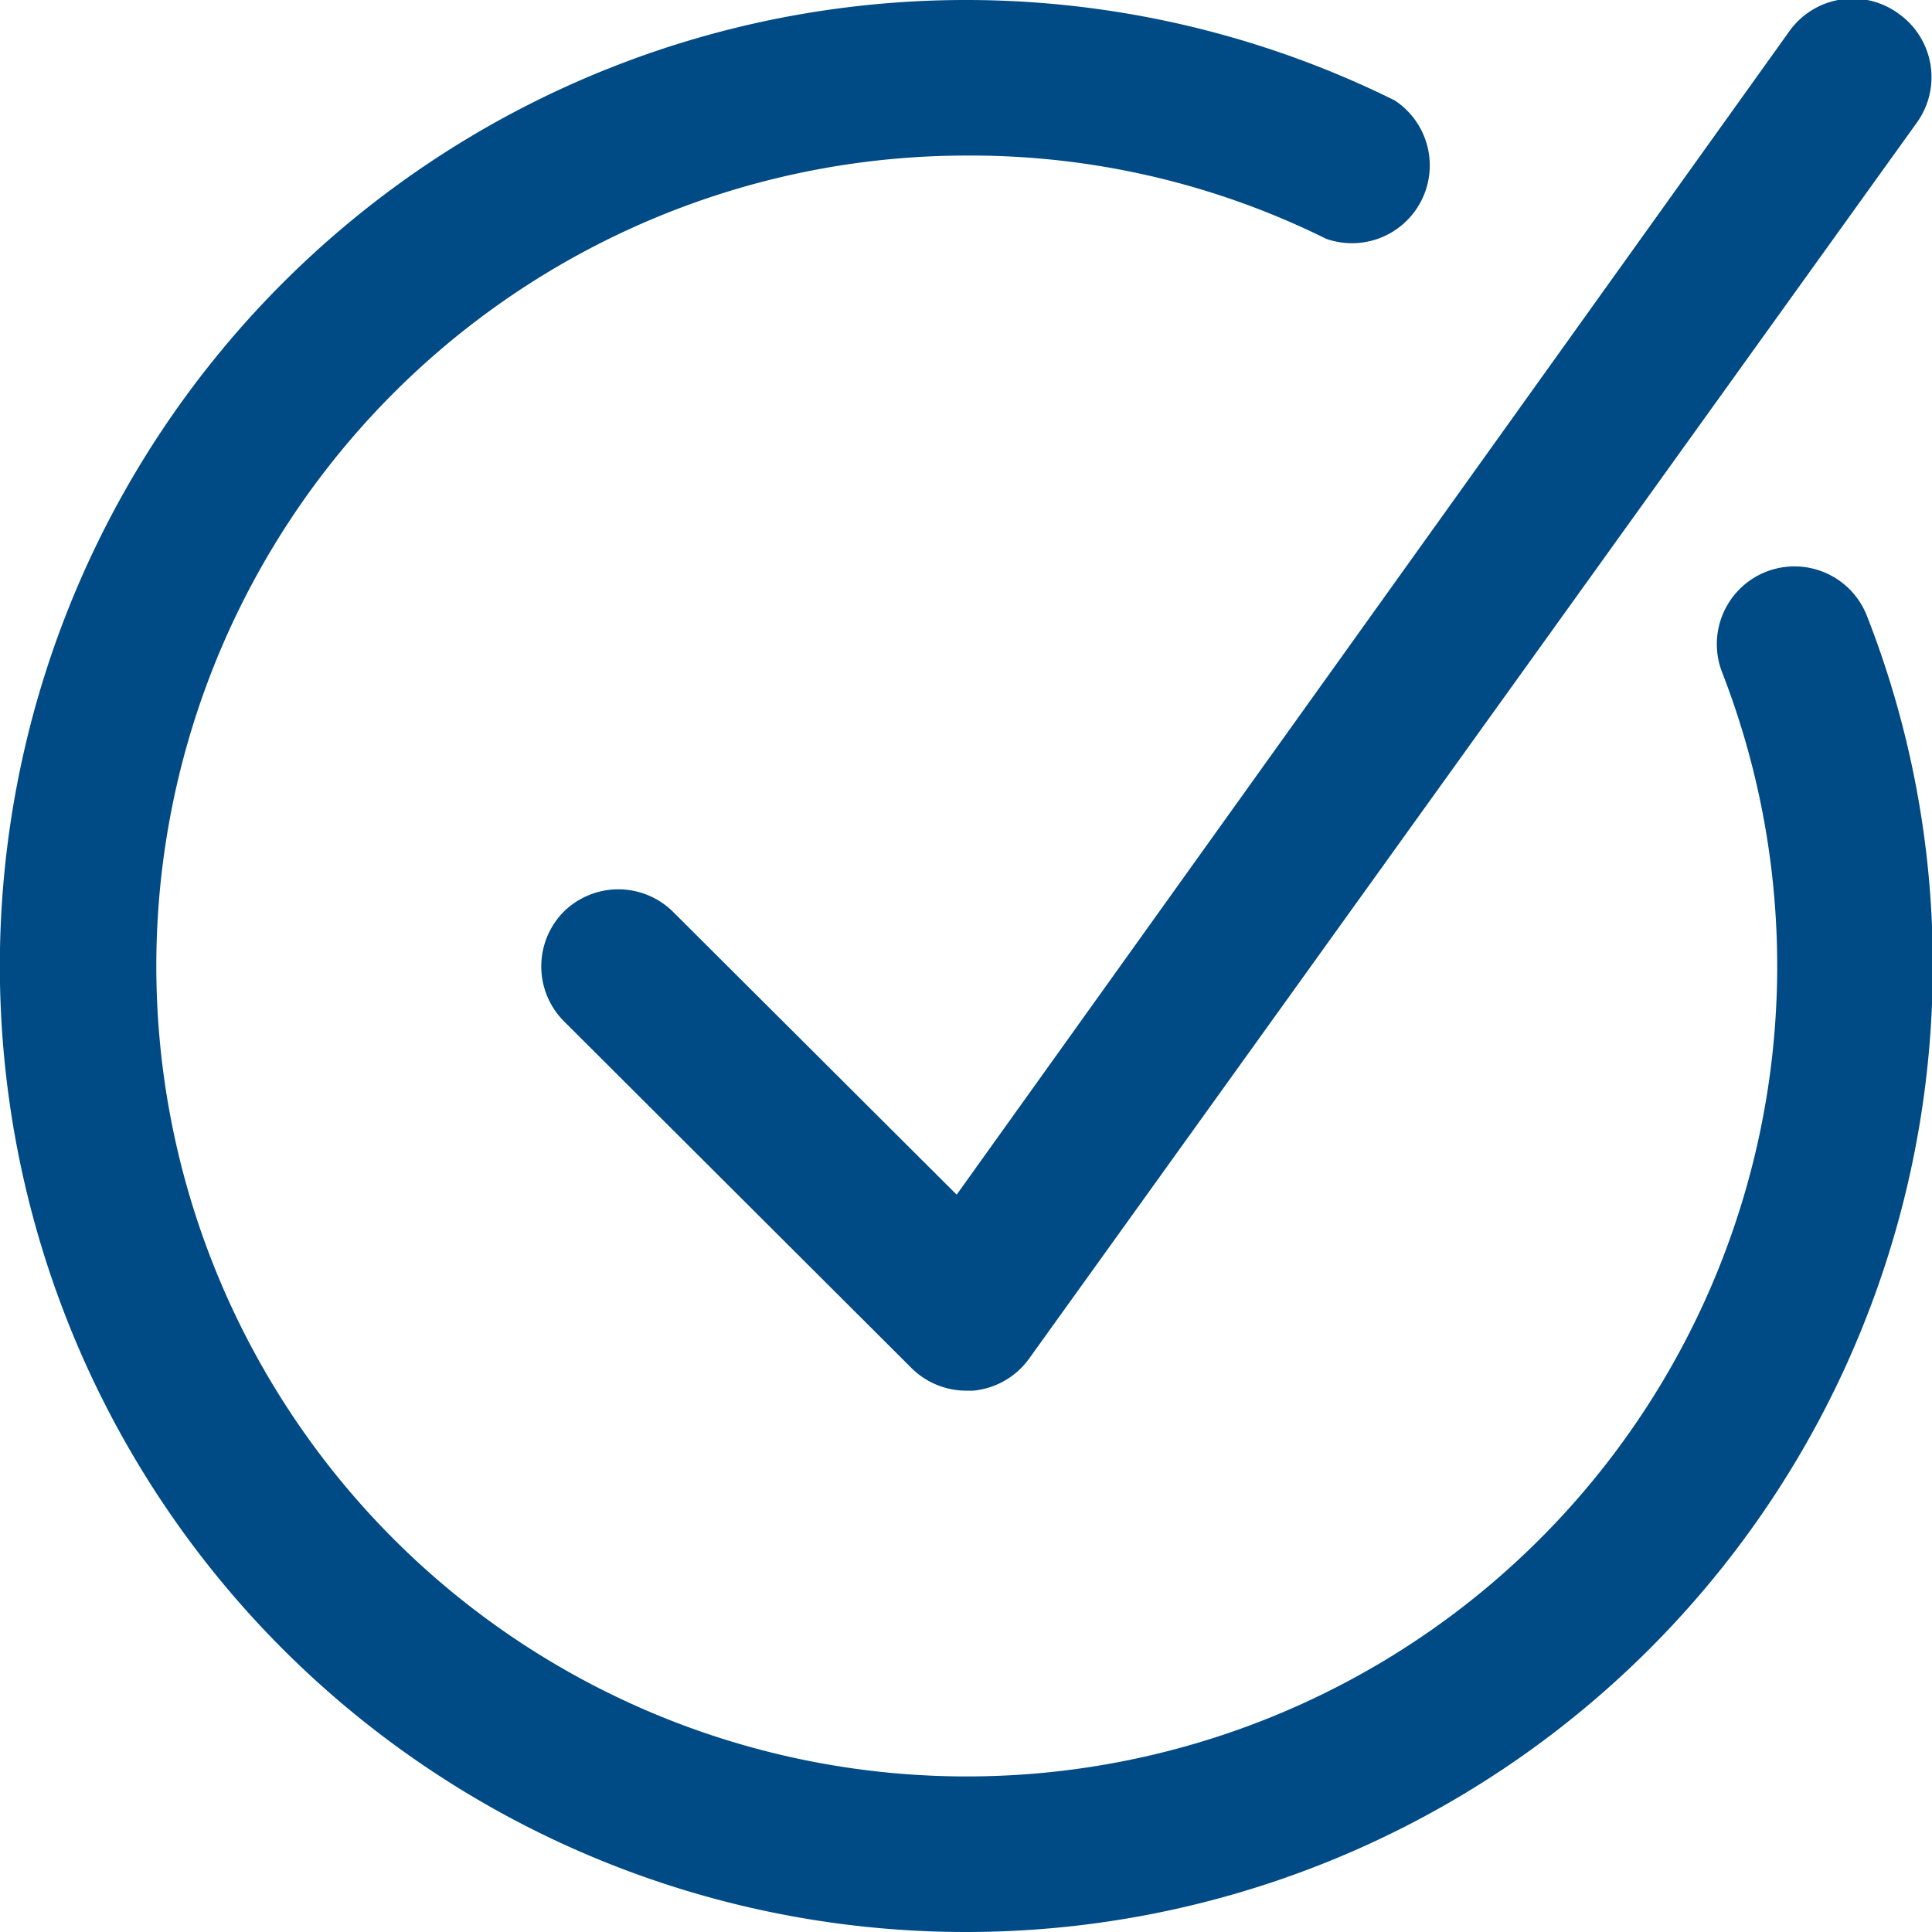
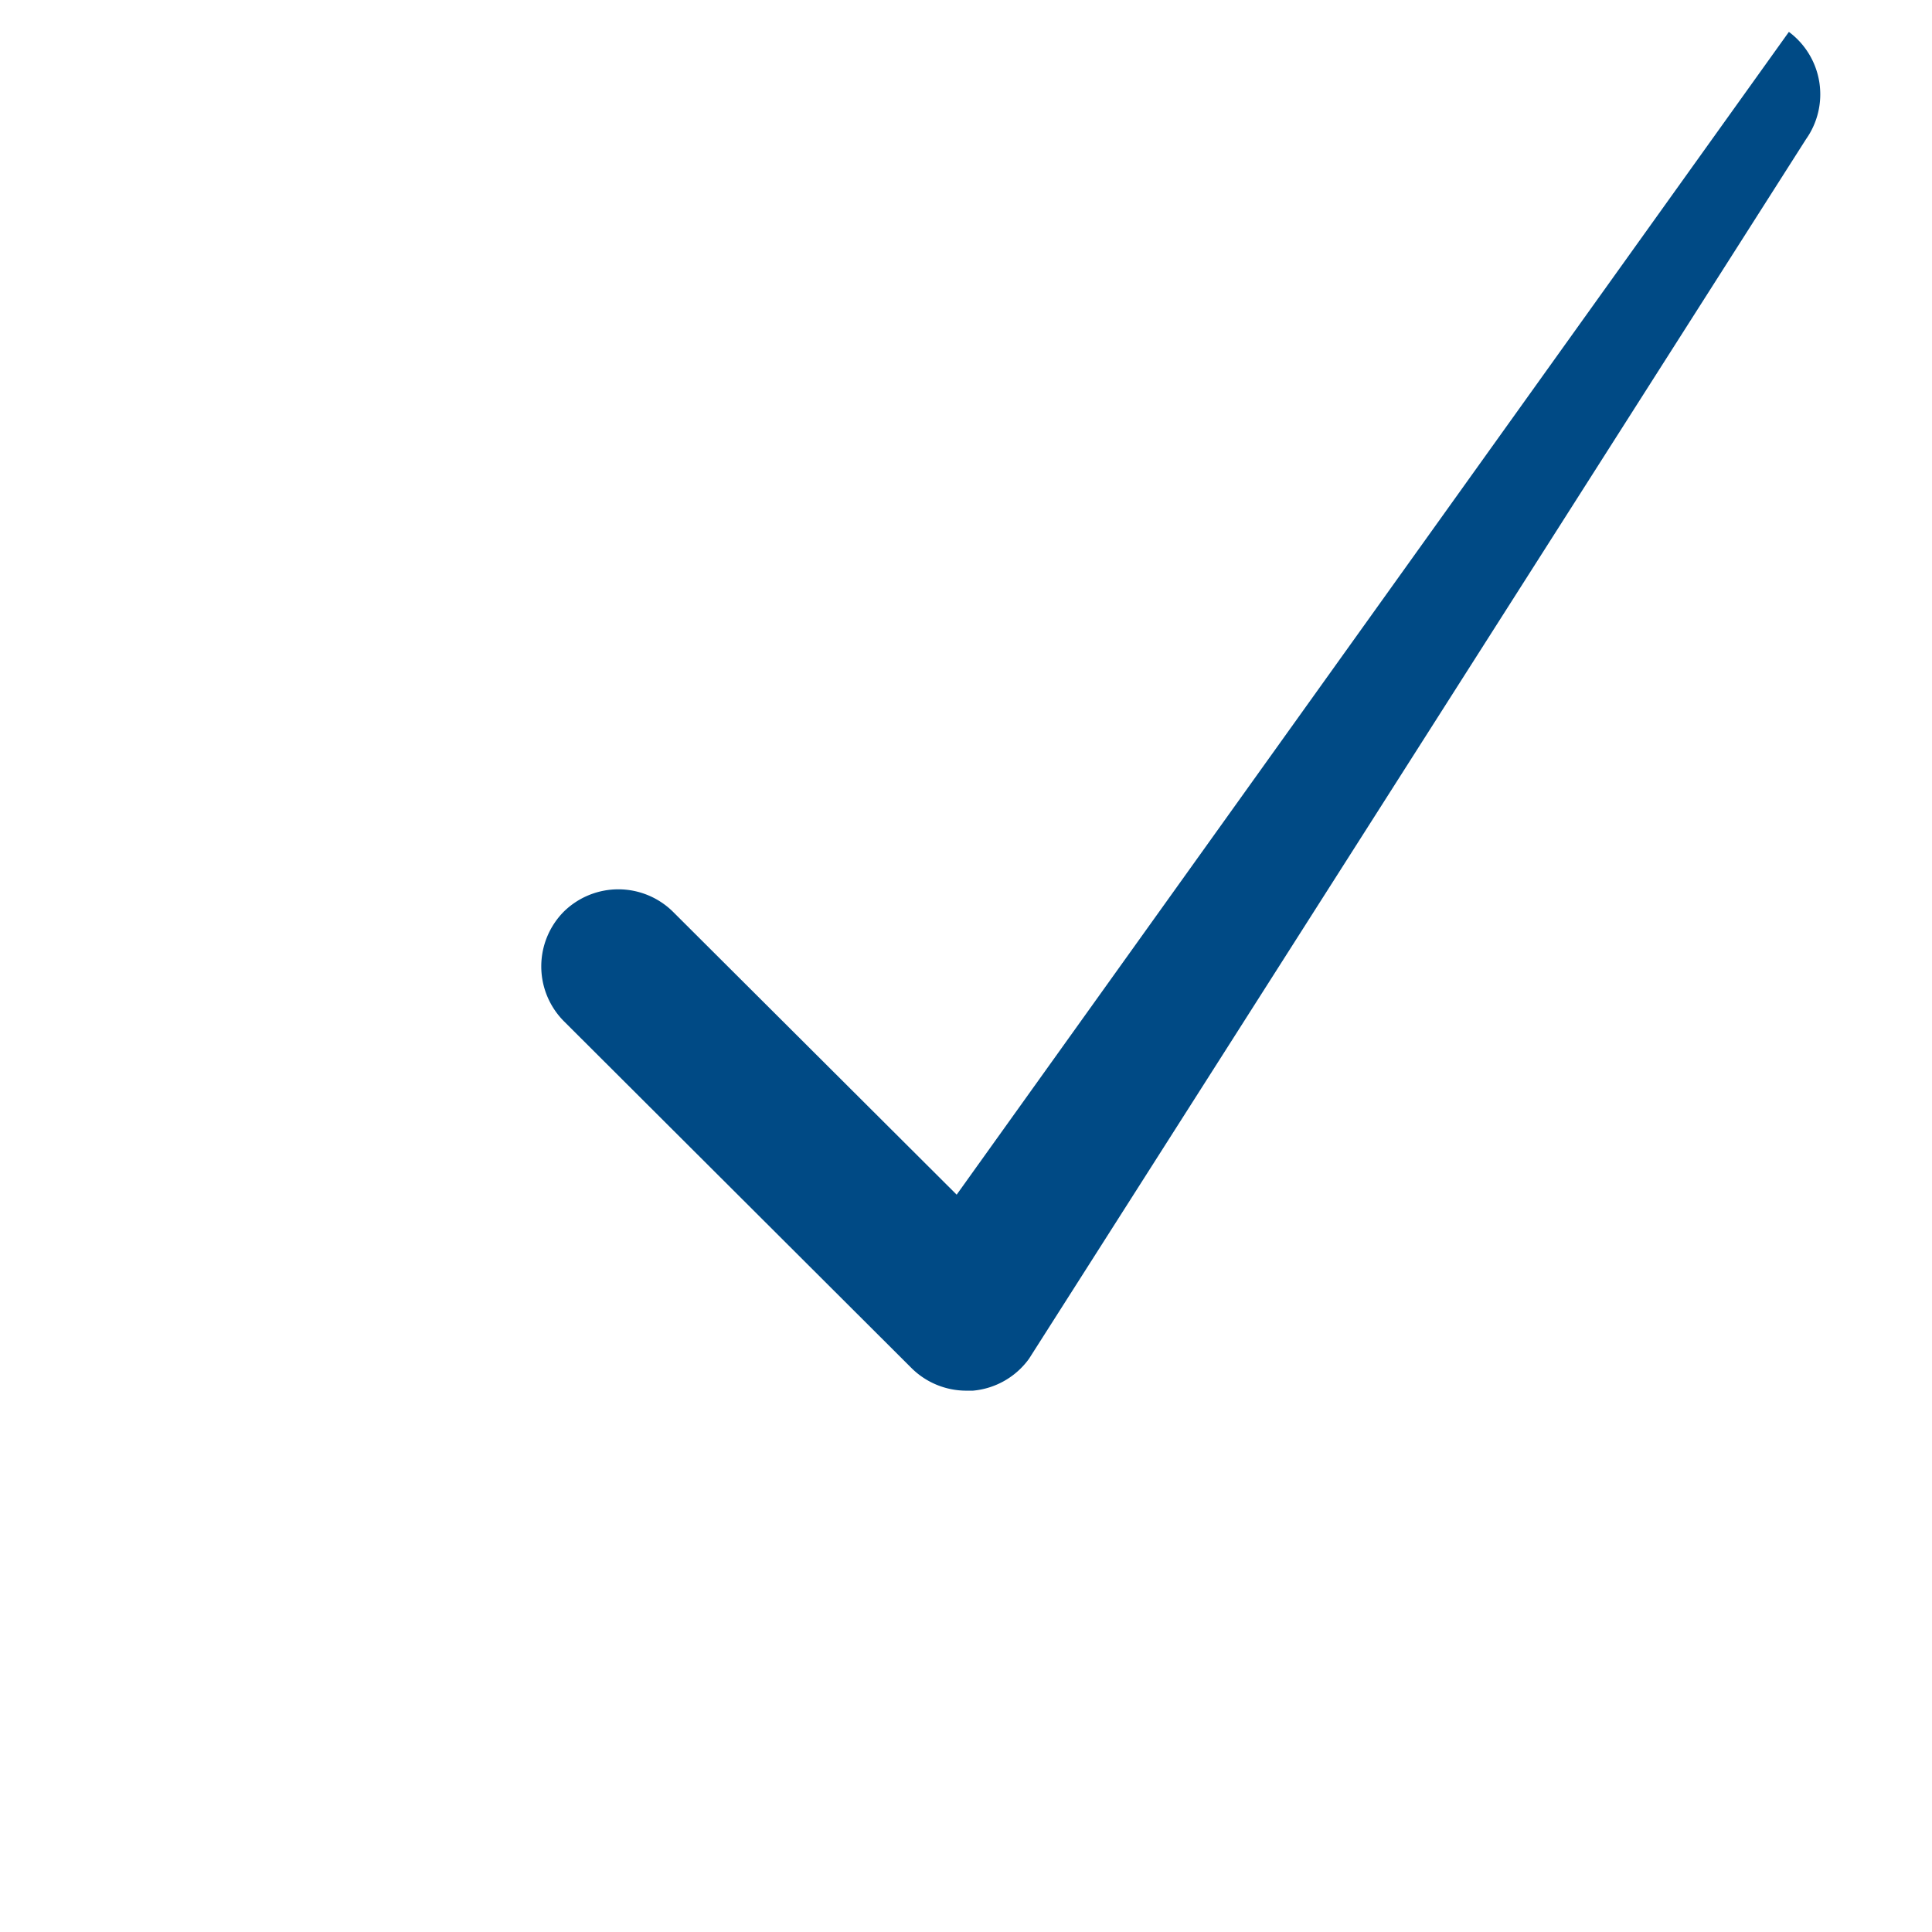
<svg xmlns="http://www.w3.org/2000/svg" viewBox="0 0 24.84 24.84">
  <g id="Layer_2" data-name="Layer 2">
    <g id="Layer_1-2" data-name="Layer 1">
      <g>
-         <path d="M12.42,24.84A12.42,12.42,0,1,1,17.93,1.29a1,1,0,0,1-.88,1.78A10.29,10.29,0,0,0,12.42,2a10.42,10.42,0,1,0,9.72,6.64,1,1,0,0,1,.57-1.29A1,1,0,0,1,24,7.91a12.28,12.28,0,0,1,.85,4.51A12.43,12.43,0,0,1,12.42,24.84Z" fill="#004a85" />
-         <path d="M12.43,17.88a1,1,0,0,1-.71-.29L7.25,13.13a1,1,0,0,1,0-1.41,1,1,0,0,1,1.4,0l3.65,3.64L23,.41A1,1,0,0,1,24.43.19a1,1,0,0,1,.22,1.38L13.23,17.47a1,1,0,0,1-.72.41Z" fill="#004a85" />
+         <path d="M12.43,17.88a1,1,0,0,1-.71-.29L7.25,13.13a1,1,0,0,1,0-1.41,1,1,0,0,1,1.4,0l3.65,3.64L23,.41a1,1,0,0,1,.22,1.38L13.23,17.47a1,1,0,0,1-.72.41Z" fill="#004a85" />
      </g>
    </g>
  </g>
</svg>